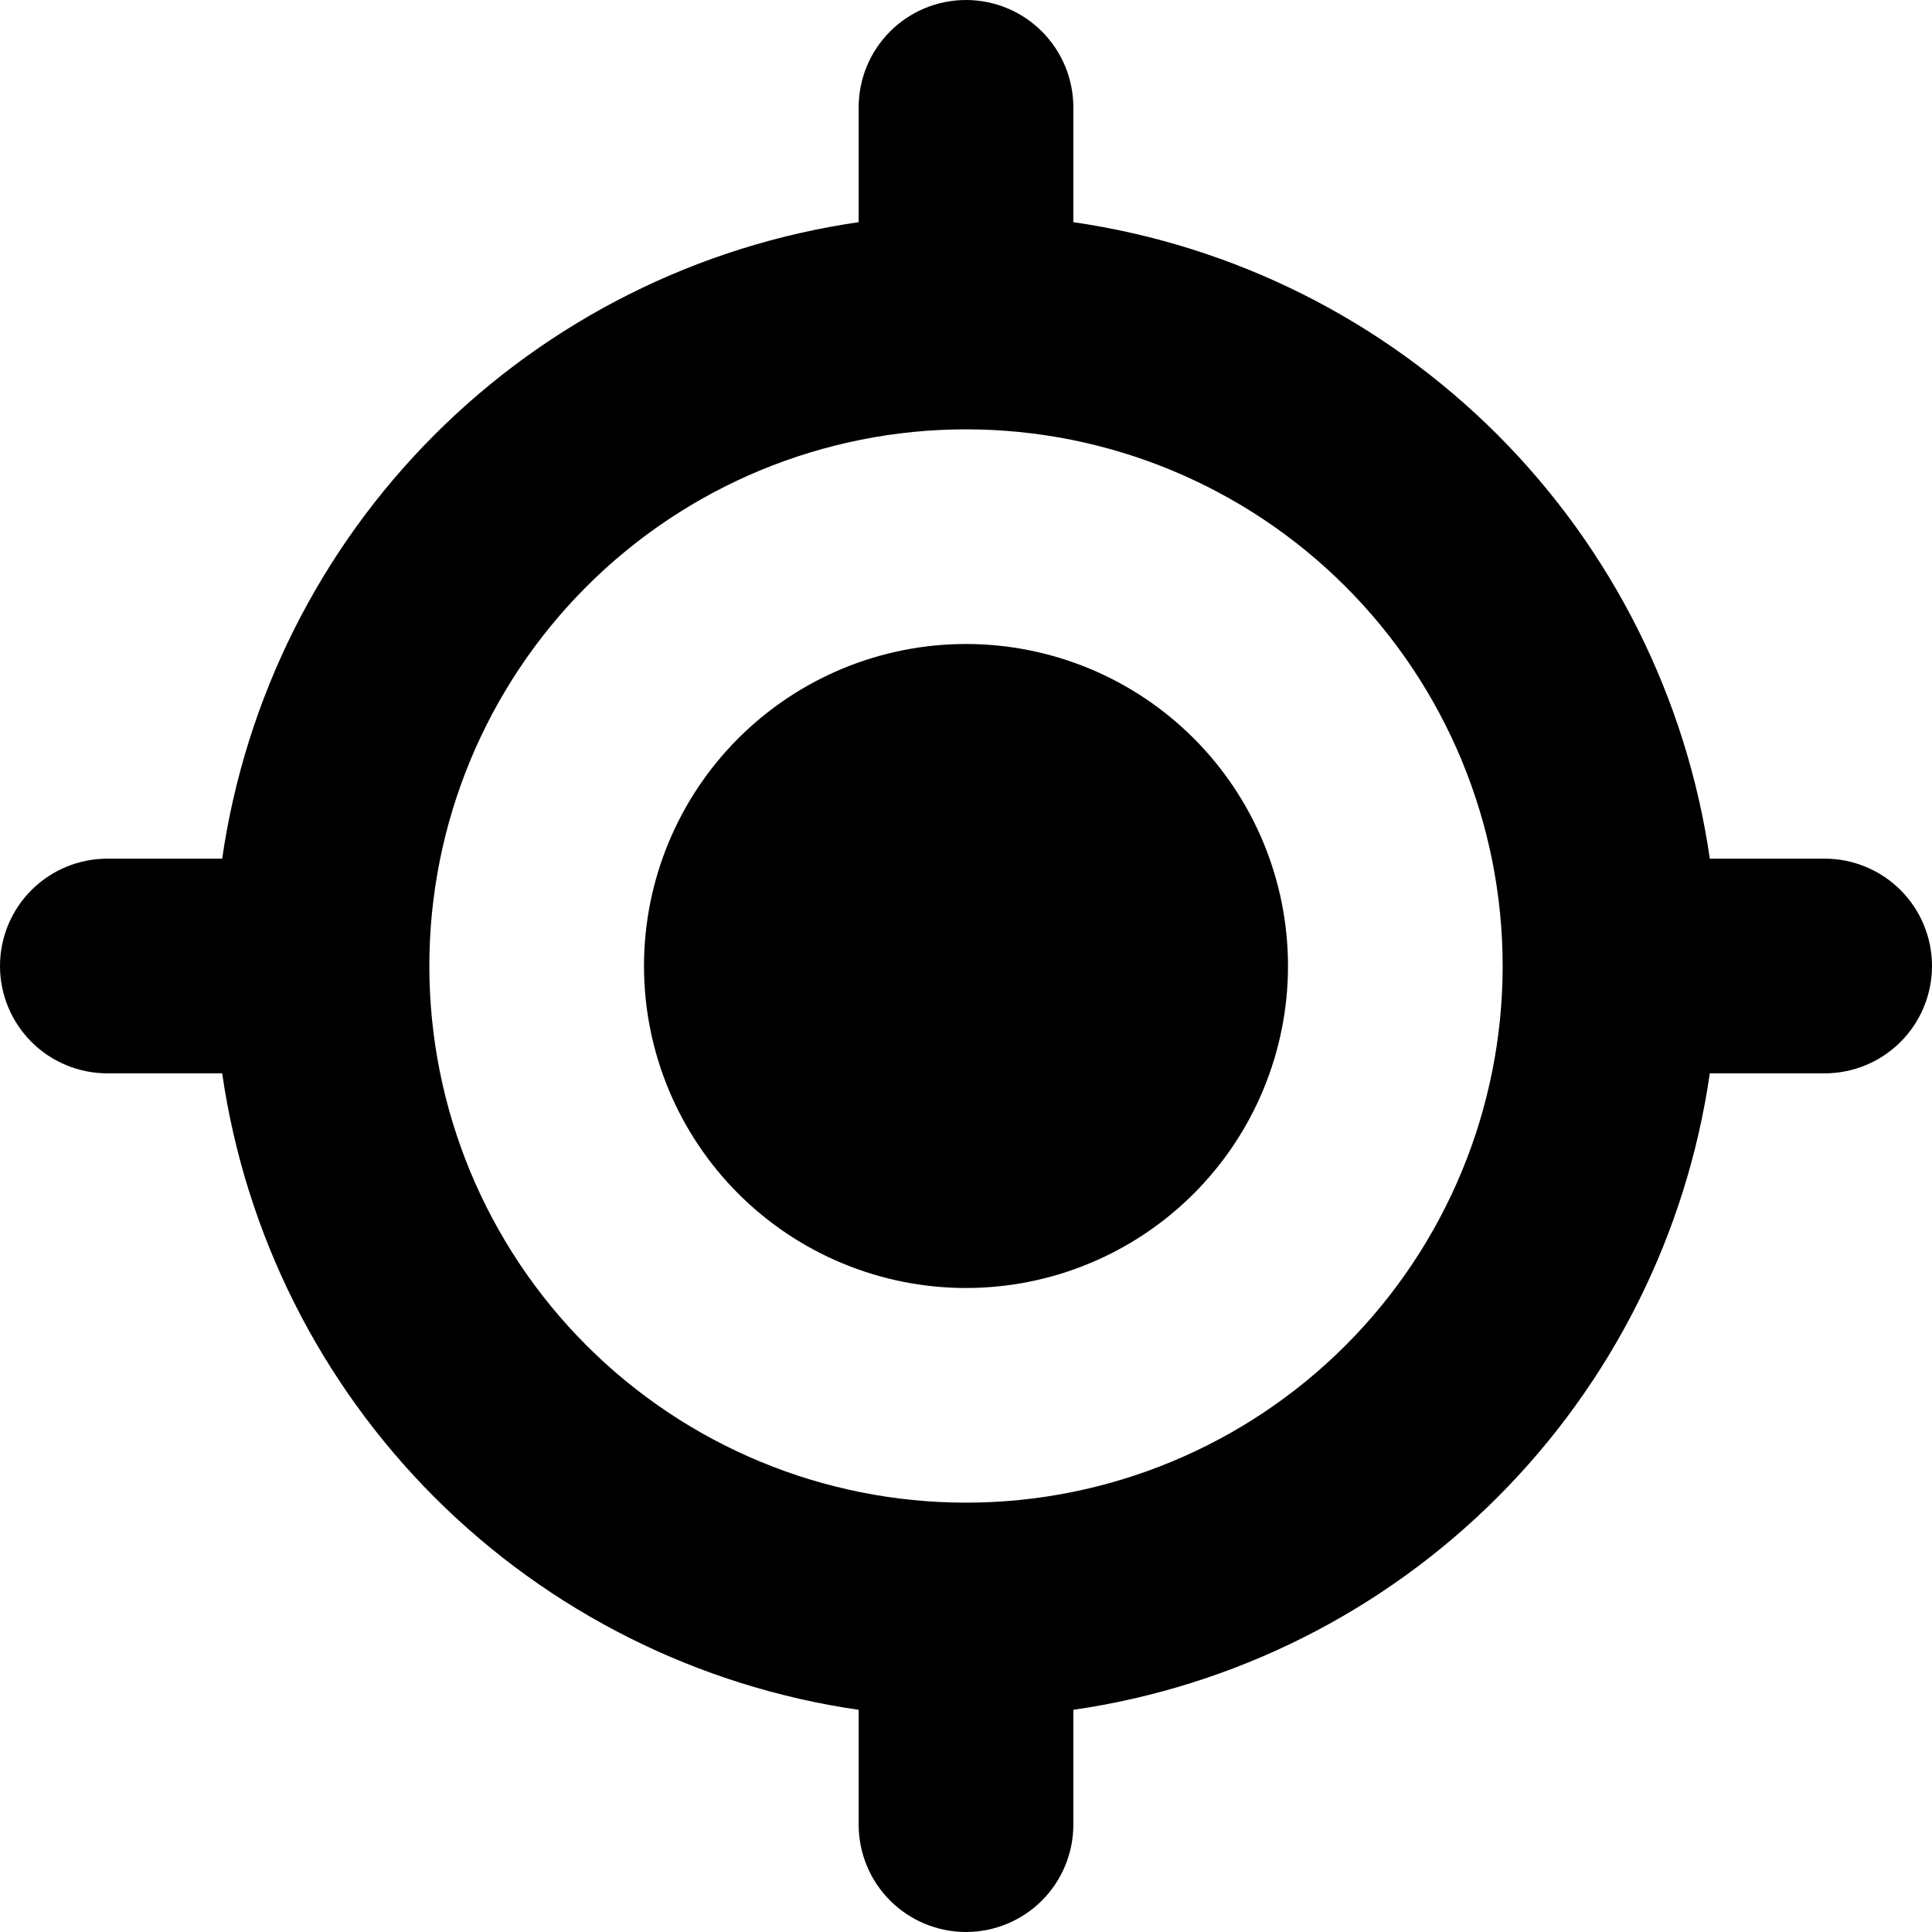
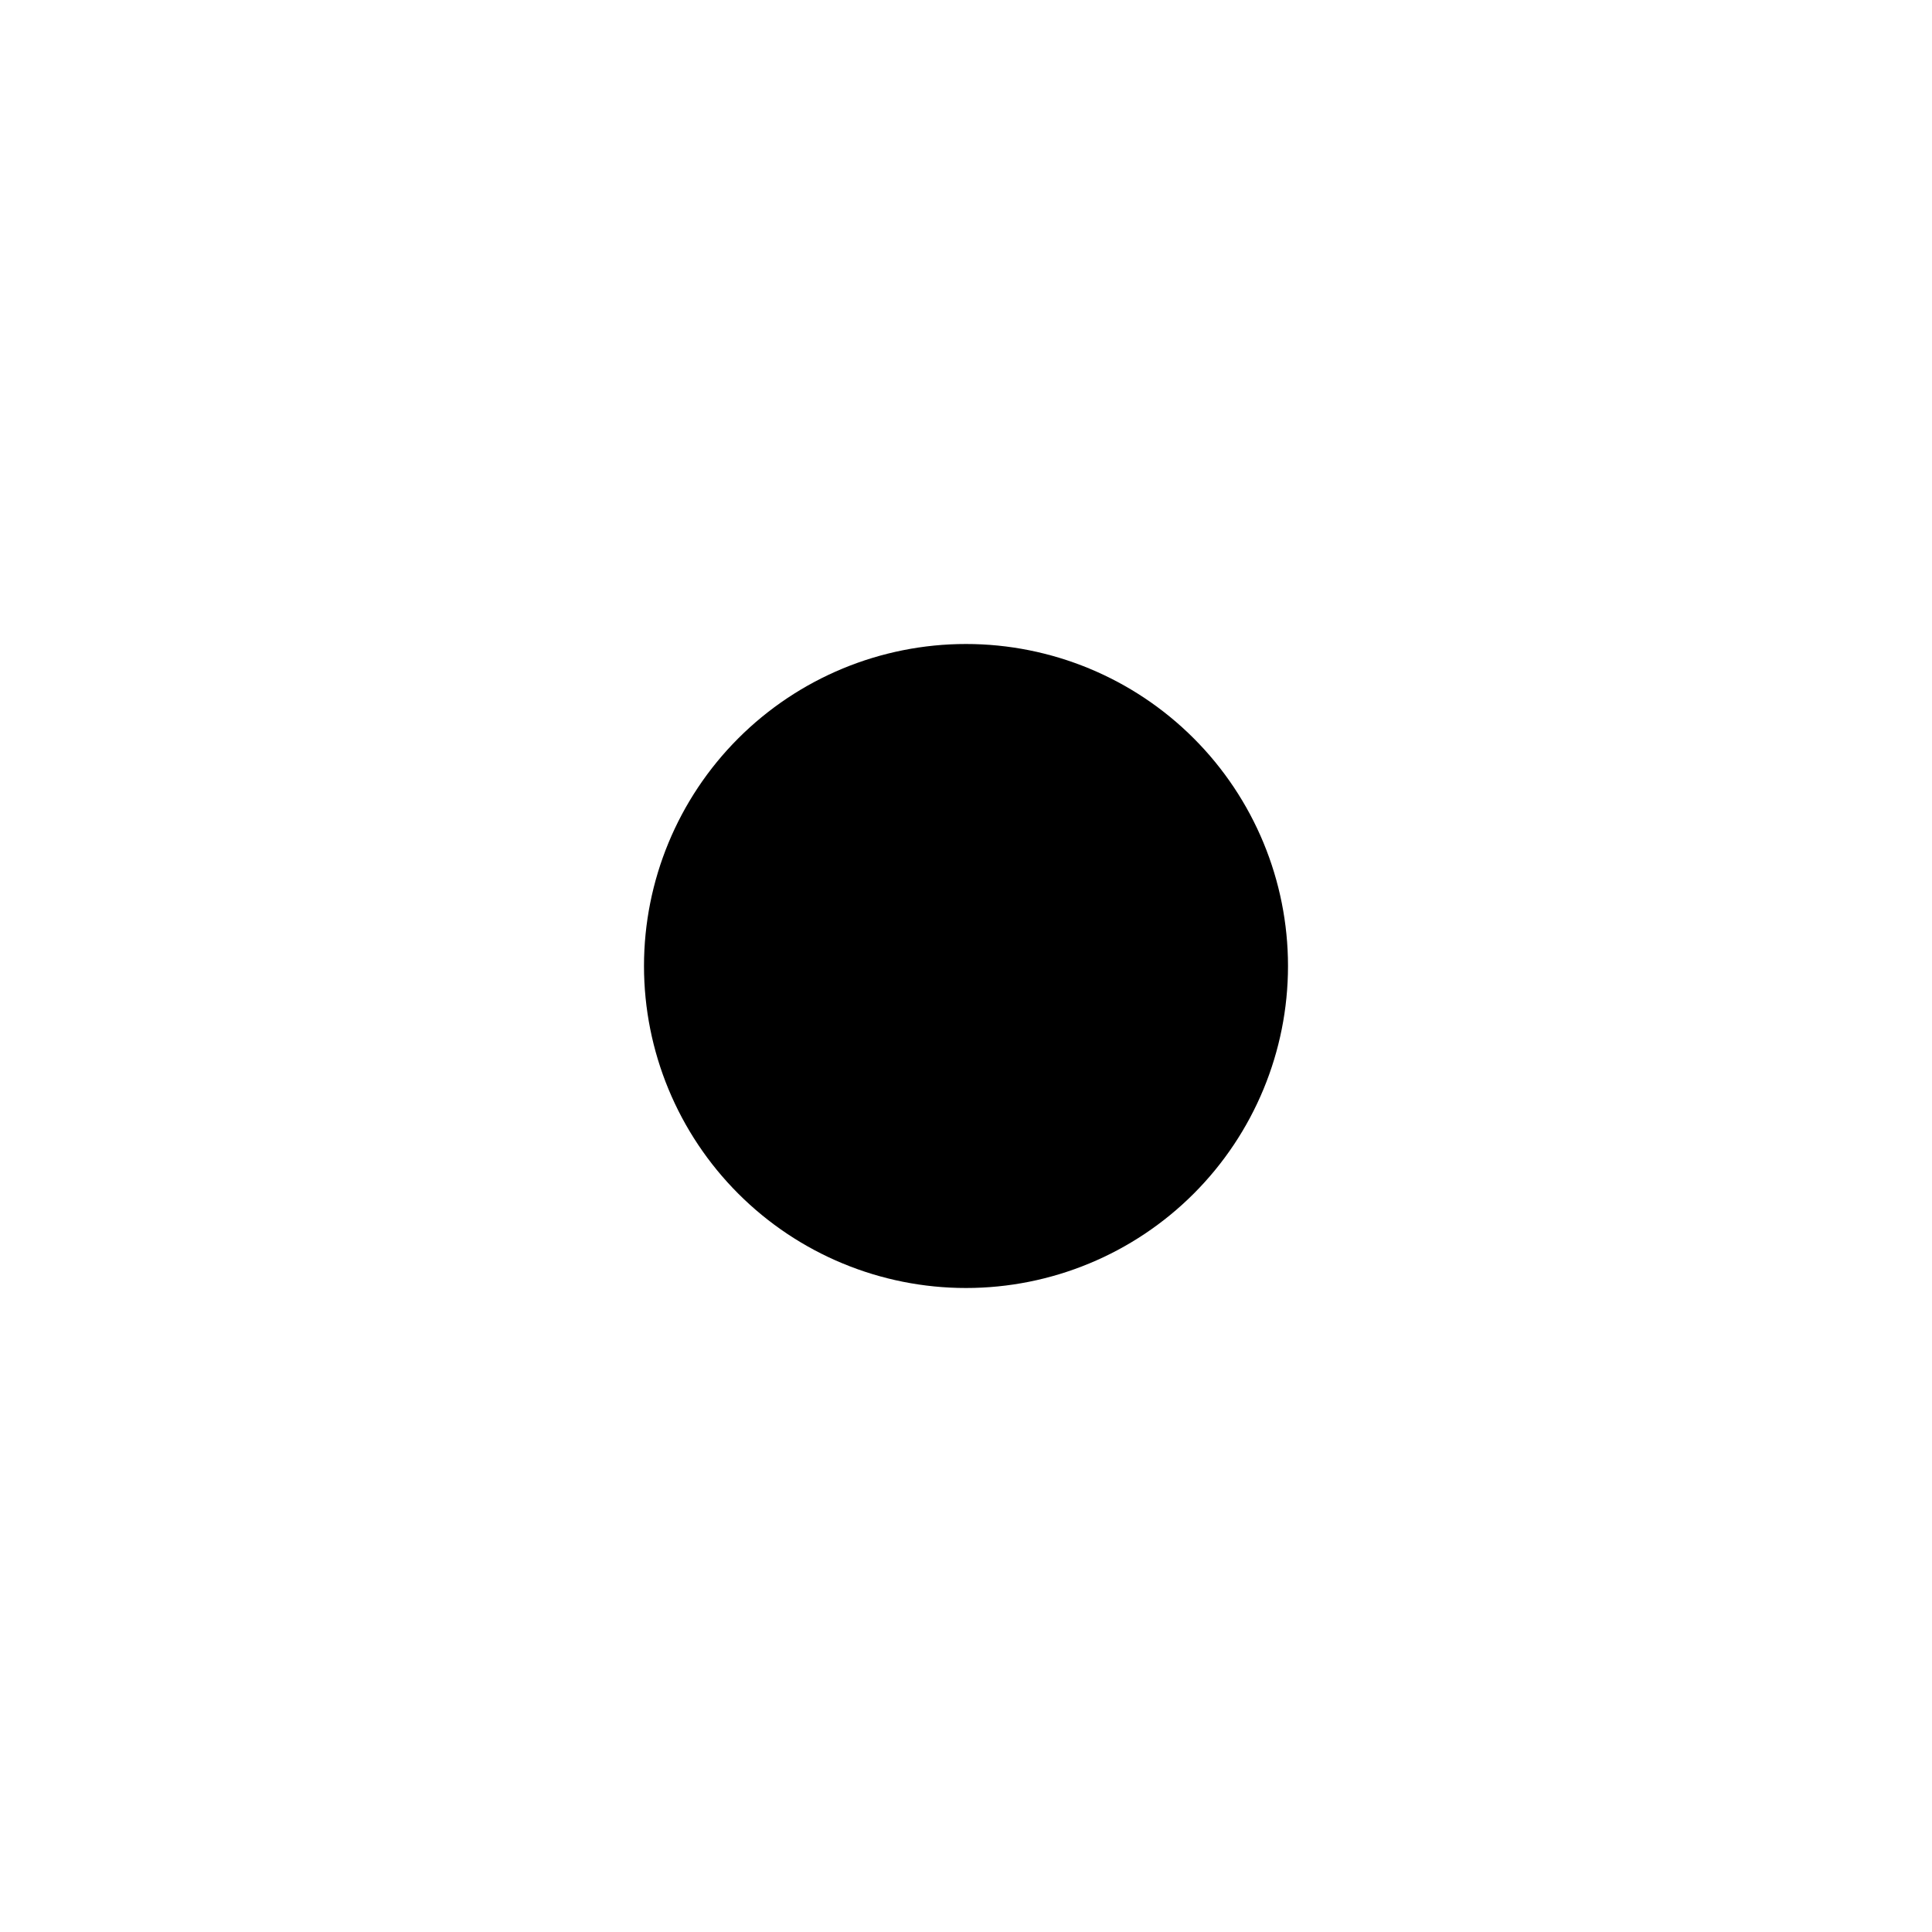
<svg xmlns="http://www.w3.org/2000/svg" width="75" height="75" viewBox="0 0 75 75" fill="none">
  <path d="M37.5 50C40.815 50 43.995 48.683 46.339 46.339C48.683 43.995 50 40.815 50 37.5C50 34.185 48.683 31.005 46.339 28.661C43.995 26.317 40.815 25 37.5 25C34.185 25 31.005 26.317 28.661 28.661C26.317 31.005 25 34.185 25 37.5C25 40.815 26.317 43.995 28.661 46.339C31.005 48.683 34.185 50 37.5 50Z" fill="black" />
-   <path fill-rule="evenodd" clip-rule="evenodd" d="M37.5 0C38.605 0 39.665 0.439 40.446 1.22C41.228 2.002 41.667 3.062 41.667 4.167V8.625C47.9 9.526 53.674 12.419 58.128 16.872C62.581 21.326 65.474 27.1 66.375 33.333H70.833C71.938 33.333 72.998 33.772 73.78 34.554C74.561 35.335 75 36.395 75 37.5C75 38.605 74.561 39.665 73.78 40.446C72.998 41.228 71.938 41.667 70.833 41.667H66.375C65.474 47.9 62.581 53.674 58.128 58.128C53.674 62.581 47.9 65.474 41.667 66.375V70.833C41.667 71.938 41.228 72.998 40.446 73.78C39.665 74.561 38.605 75 37.5 75C36.395 75 35.335 74.561 34.554 73.78C33.772 72.998 33.333 71.938 33.333 70.833V66.375C27.1 65.474 21.326 62.581 16.872 58.128C12.419 53.674 9.526 47.9 8.625 41.667H4.167C3.062 41.667 2.002 41.228 1.22 40.446C0.439 39.665 0 38.605 0 37.5C0 36.395 0.439 35.335 1.22 34.554C2.002 33.772 3.062 33.333 4.167 33.333H8.625C9.527 27.1 12.42 21.326 16.873 16.873C21.326 12.42 27.1 9.527 33.333 8.625V4.167C33.333 3.062 33.772 2.002 34.554 1.22C35.335 0.439 36.395 0 37.5 0ZM16.667 37.5C16.667 31.975 18.862 26.676 22.769 22.769C26.676 18.862 31.975 16.667 37.5 16.667C43.025 16.667 48.324 18.862 52.231 22.769C56.138 26.676 58.333 31.975 58.333 37.5C58.333 43.025 56.138 48.324 52.231 52.231C48.324 56.138 43.025 58.333 37.5 58.333C31.975 58.333 26.676 56.138 22.769 52.231C18.862 48.324 16.667 43.025 16.667 37.5Z" fill="black" />
</svg>